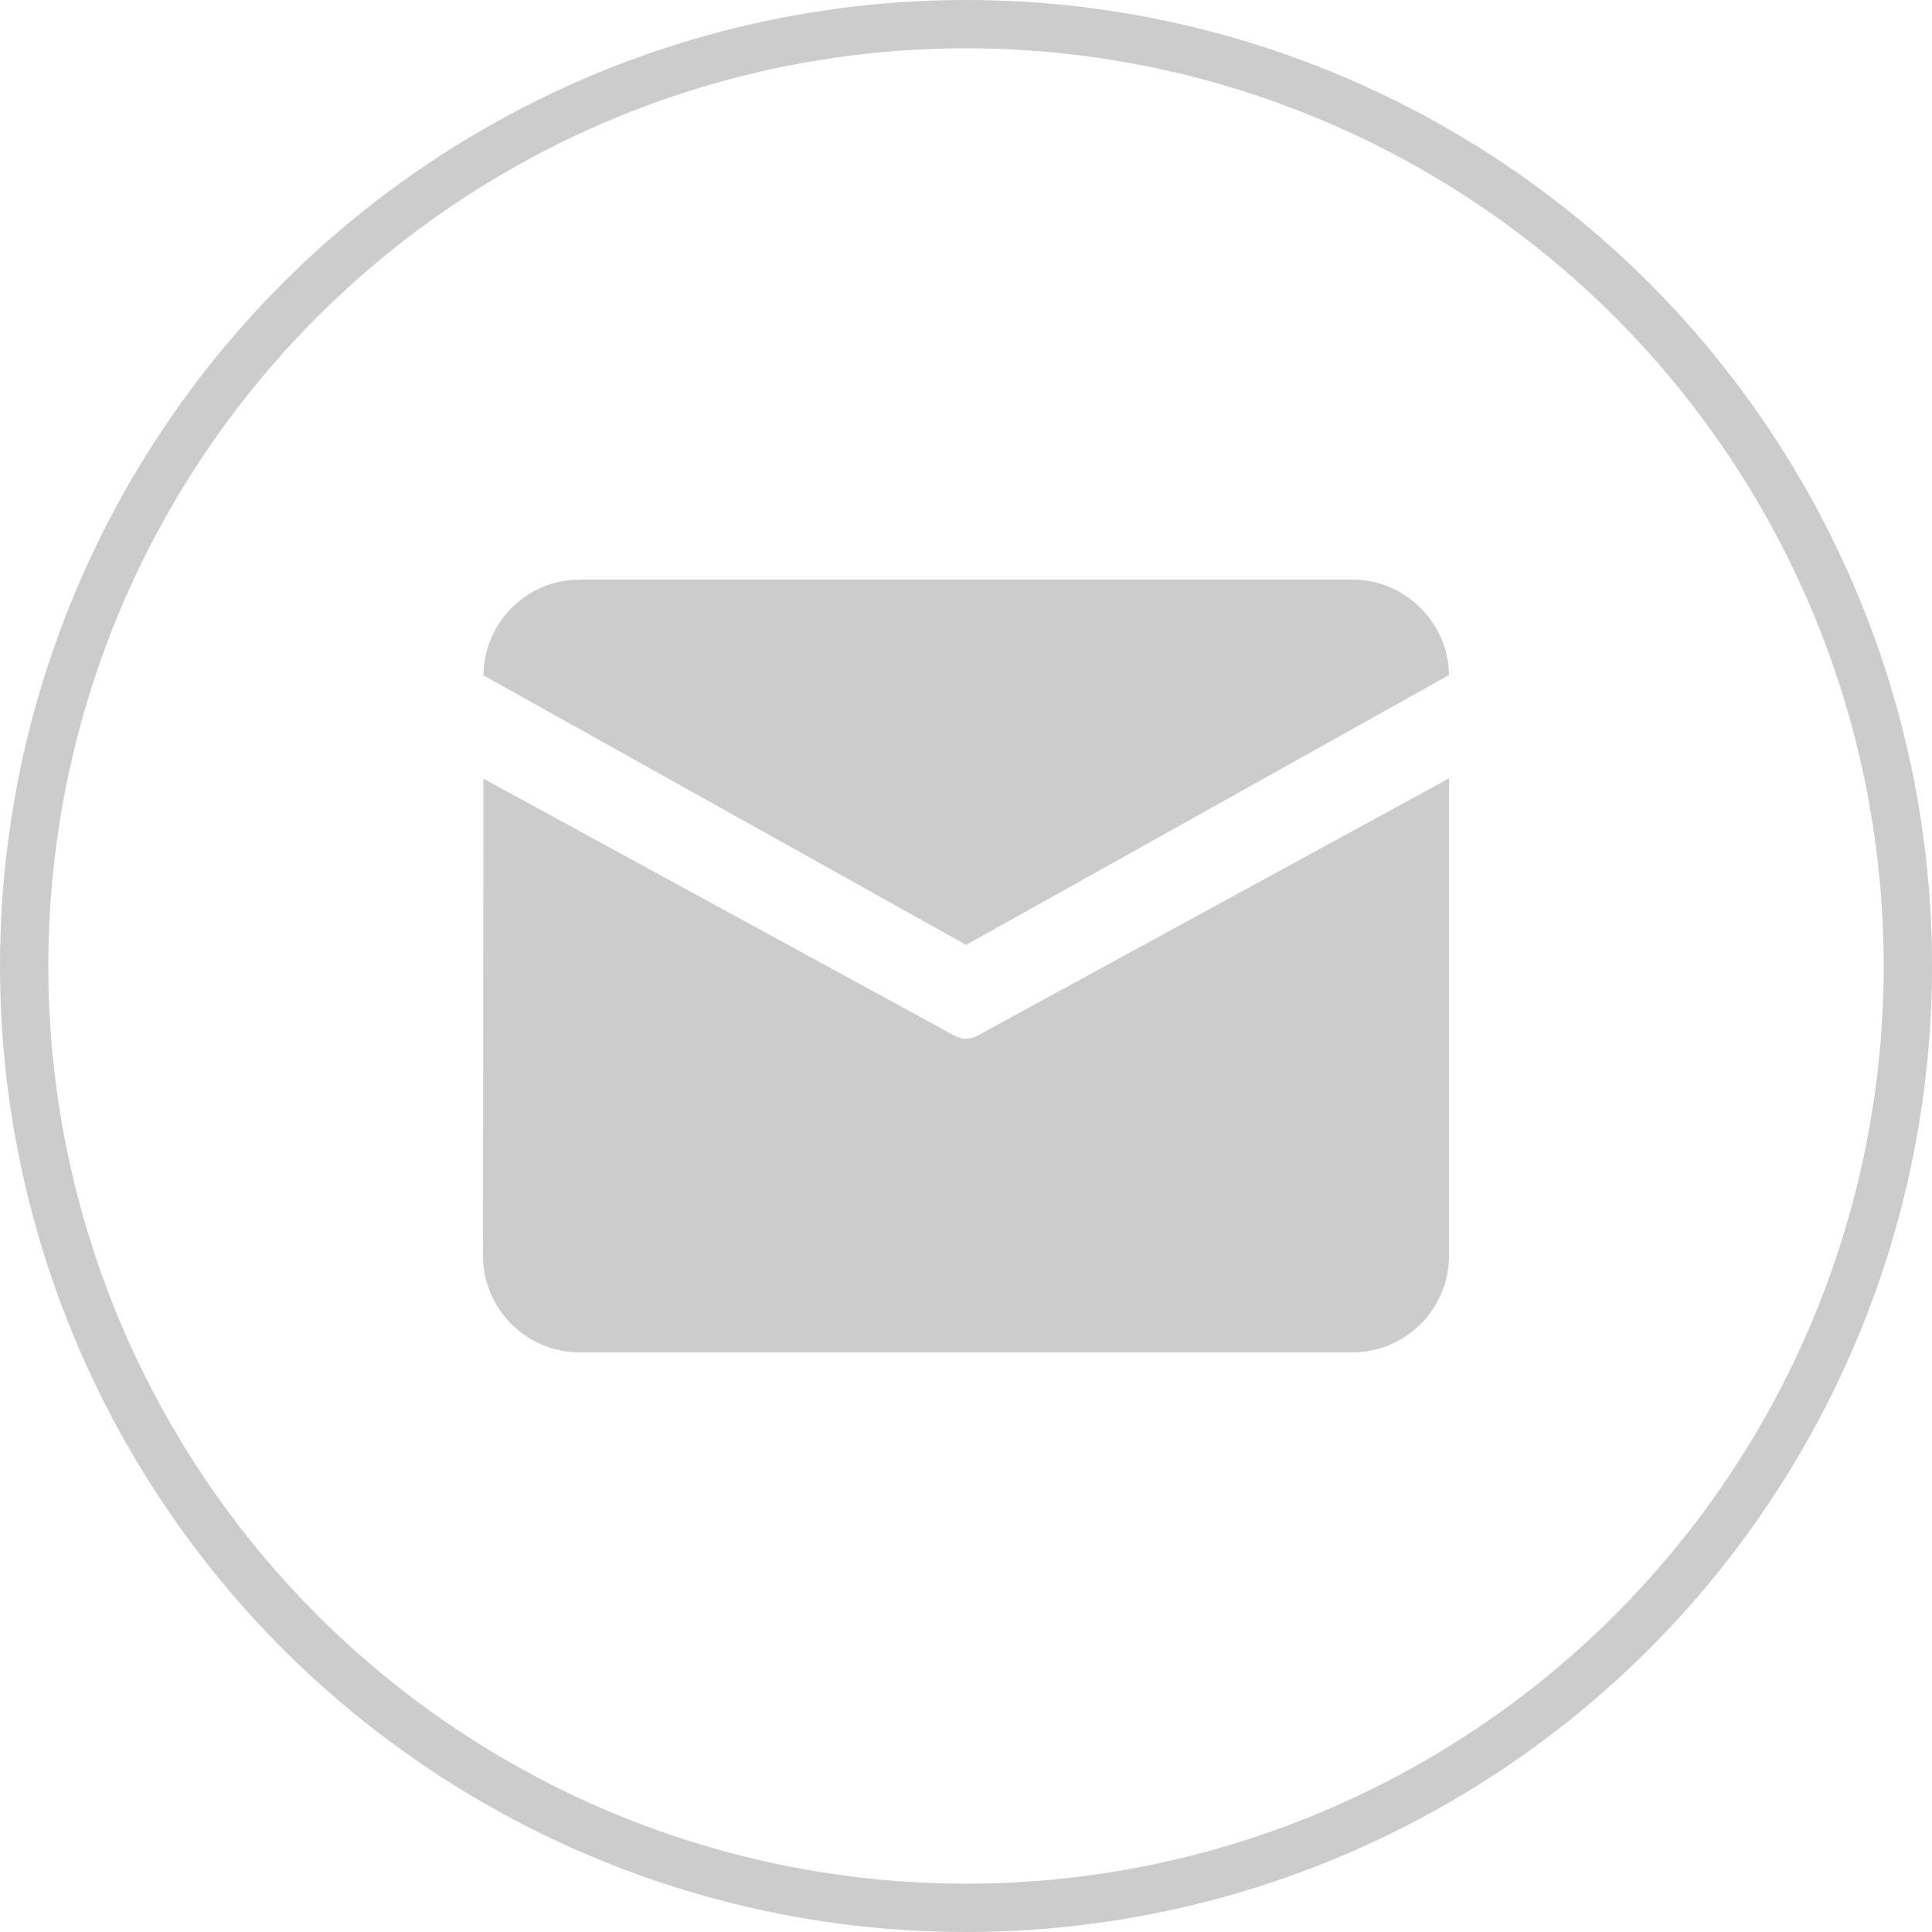
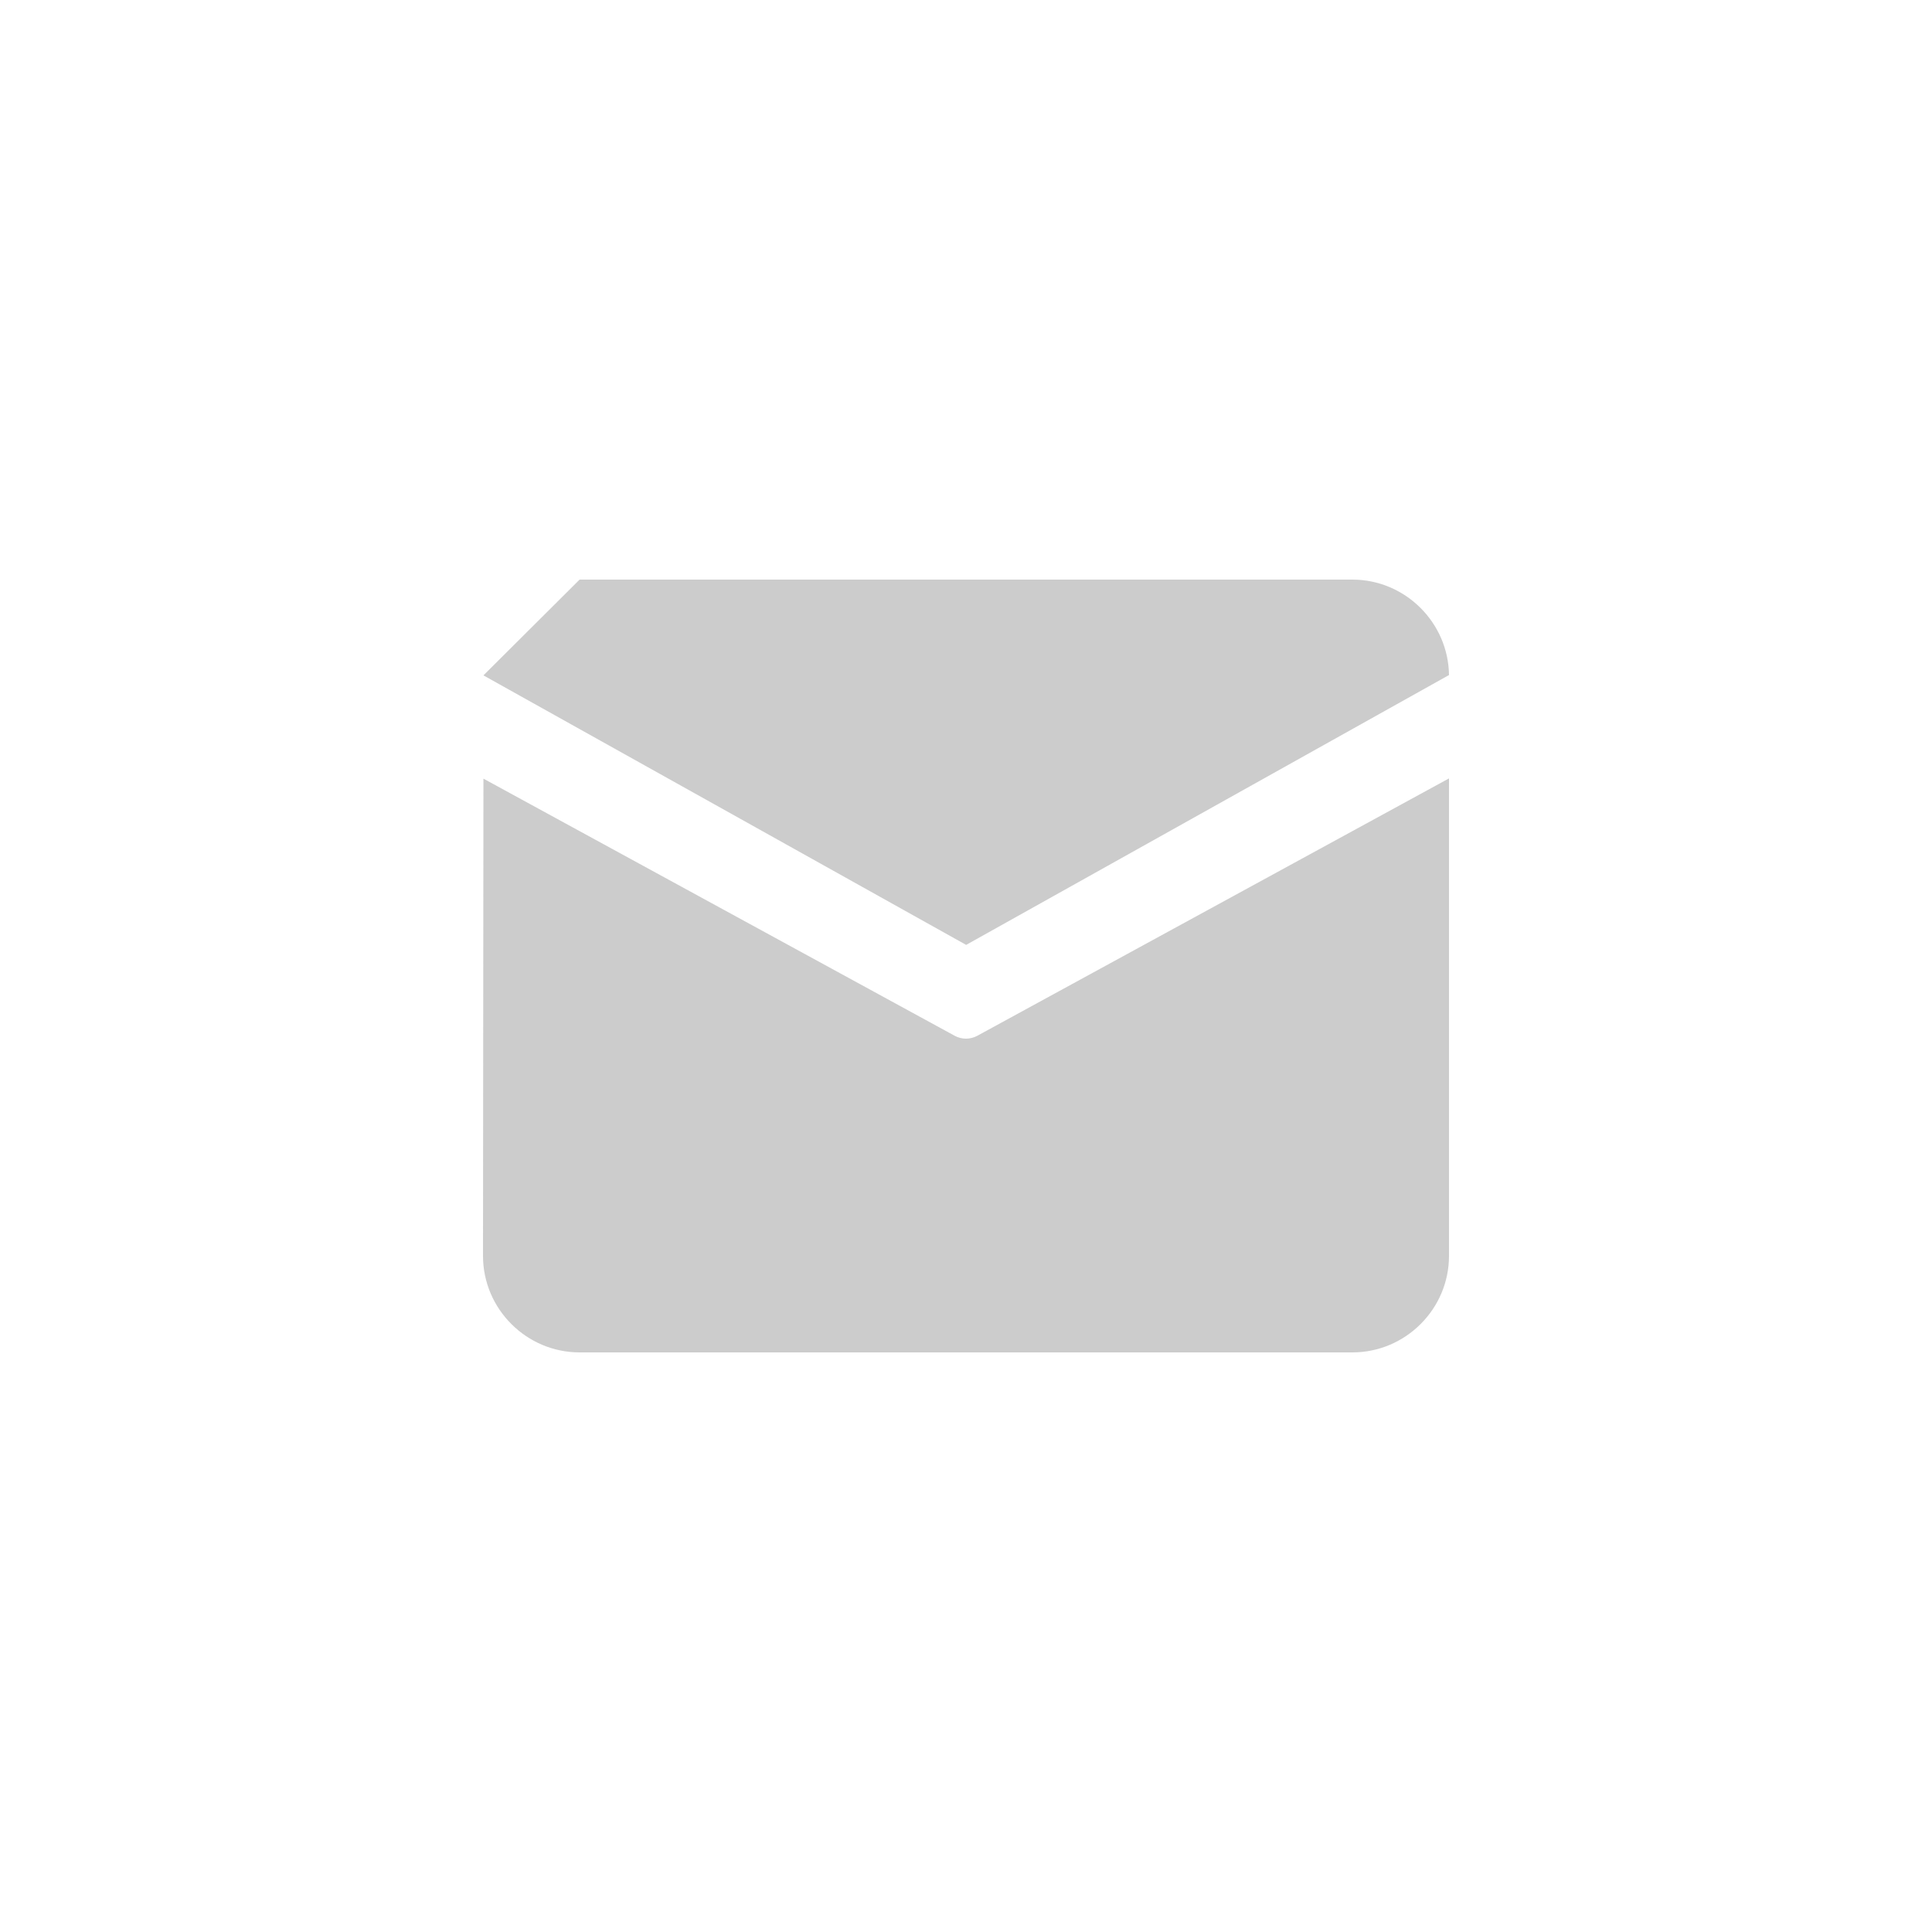
<svg xmlns="http://www.w3.org/2000/svg" width="40px" height="40px" viewBox="0 0 40 40" version="1.1">
  <title>mail</title>
  <g id="控件" stroke="none" stroke-width="1" fill="none" fill-rule="evenodd" opacity="0.5">
    <g id="bottom" transform="translate(-1224, -36)">
      <g id="底部导航" transform="translate(120, 24)">
        <g id="mail" transform="translate(1104, 12)">
-           <circle id="椭圆形" stroke="#999999" cx="20" cy="20" r="19.5" />
          <g id="邮箱" transform="translate(10, 12)" fill="#999999" fill-rule="nonzero">
-             <path d="M2,0 L18,0 C19.091,0 19.986,0.888 20,1.976 L10.003,7.563 L0.009,1.983 C0.018,0.89 0.906,0 2,0 Z M0.009,4.121 L0,14.001 C0,15.101 0.9,16 2,16 L18,16 C19.1,16 20,15.101 20,14.001 L20,4.116 L10.239,9.442 C10.089,9.525 9.909,9.525 9.761,9.442 L0.009,4.121 Z" id="形状" />
+             <path d="M2,0 L18,0 C19.091,0 19.986,0.888 20,1.976 L10.003,7.563 L0.009,1.983 Z M0.009,4.121 L0,14.001 C0,15.101 0.9,16 2,16 L18,16 C19.1,16 20,15.101 20,14.001 L20,4.116 L10.239,9.442 C10.089,9.525 9.909,9.525 9.761,9.442 L0.009,4.121 Z" id="形状" />
          </g>
        </g>
      </g>
    </g>
  </g>
</svg>